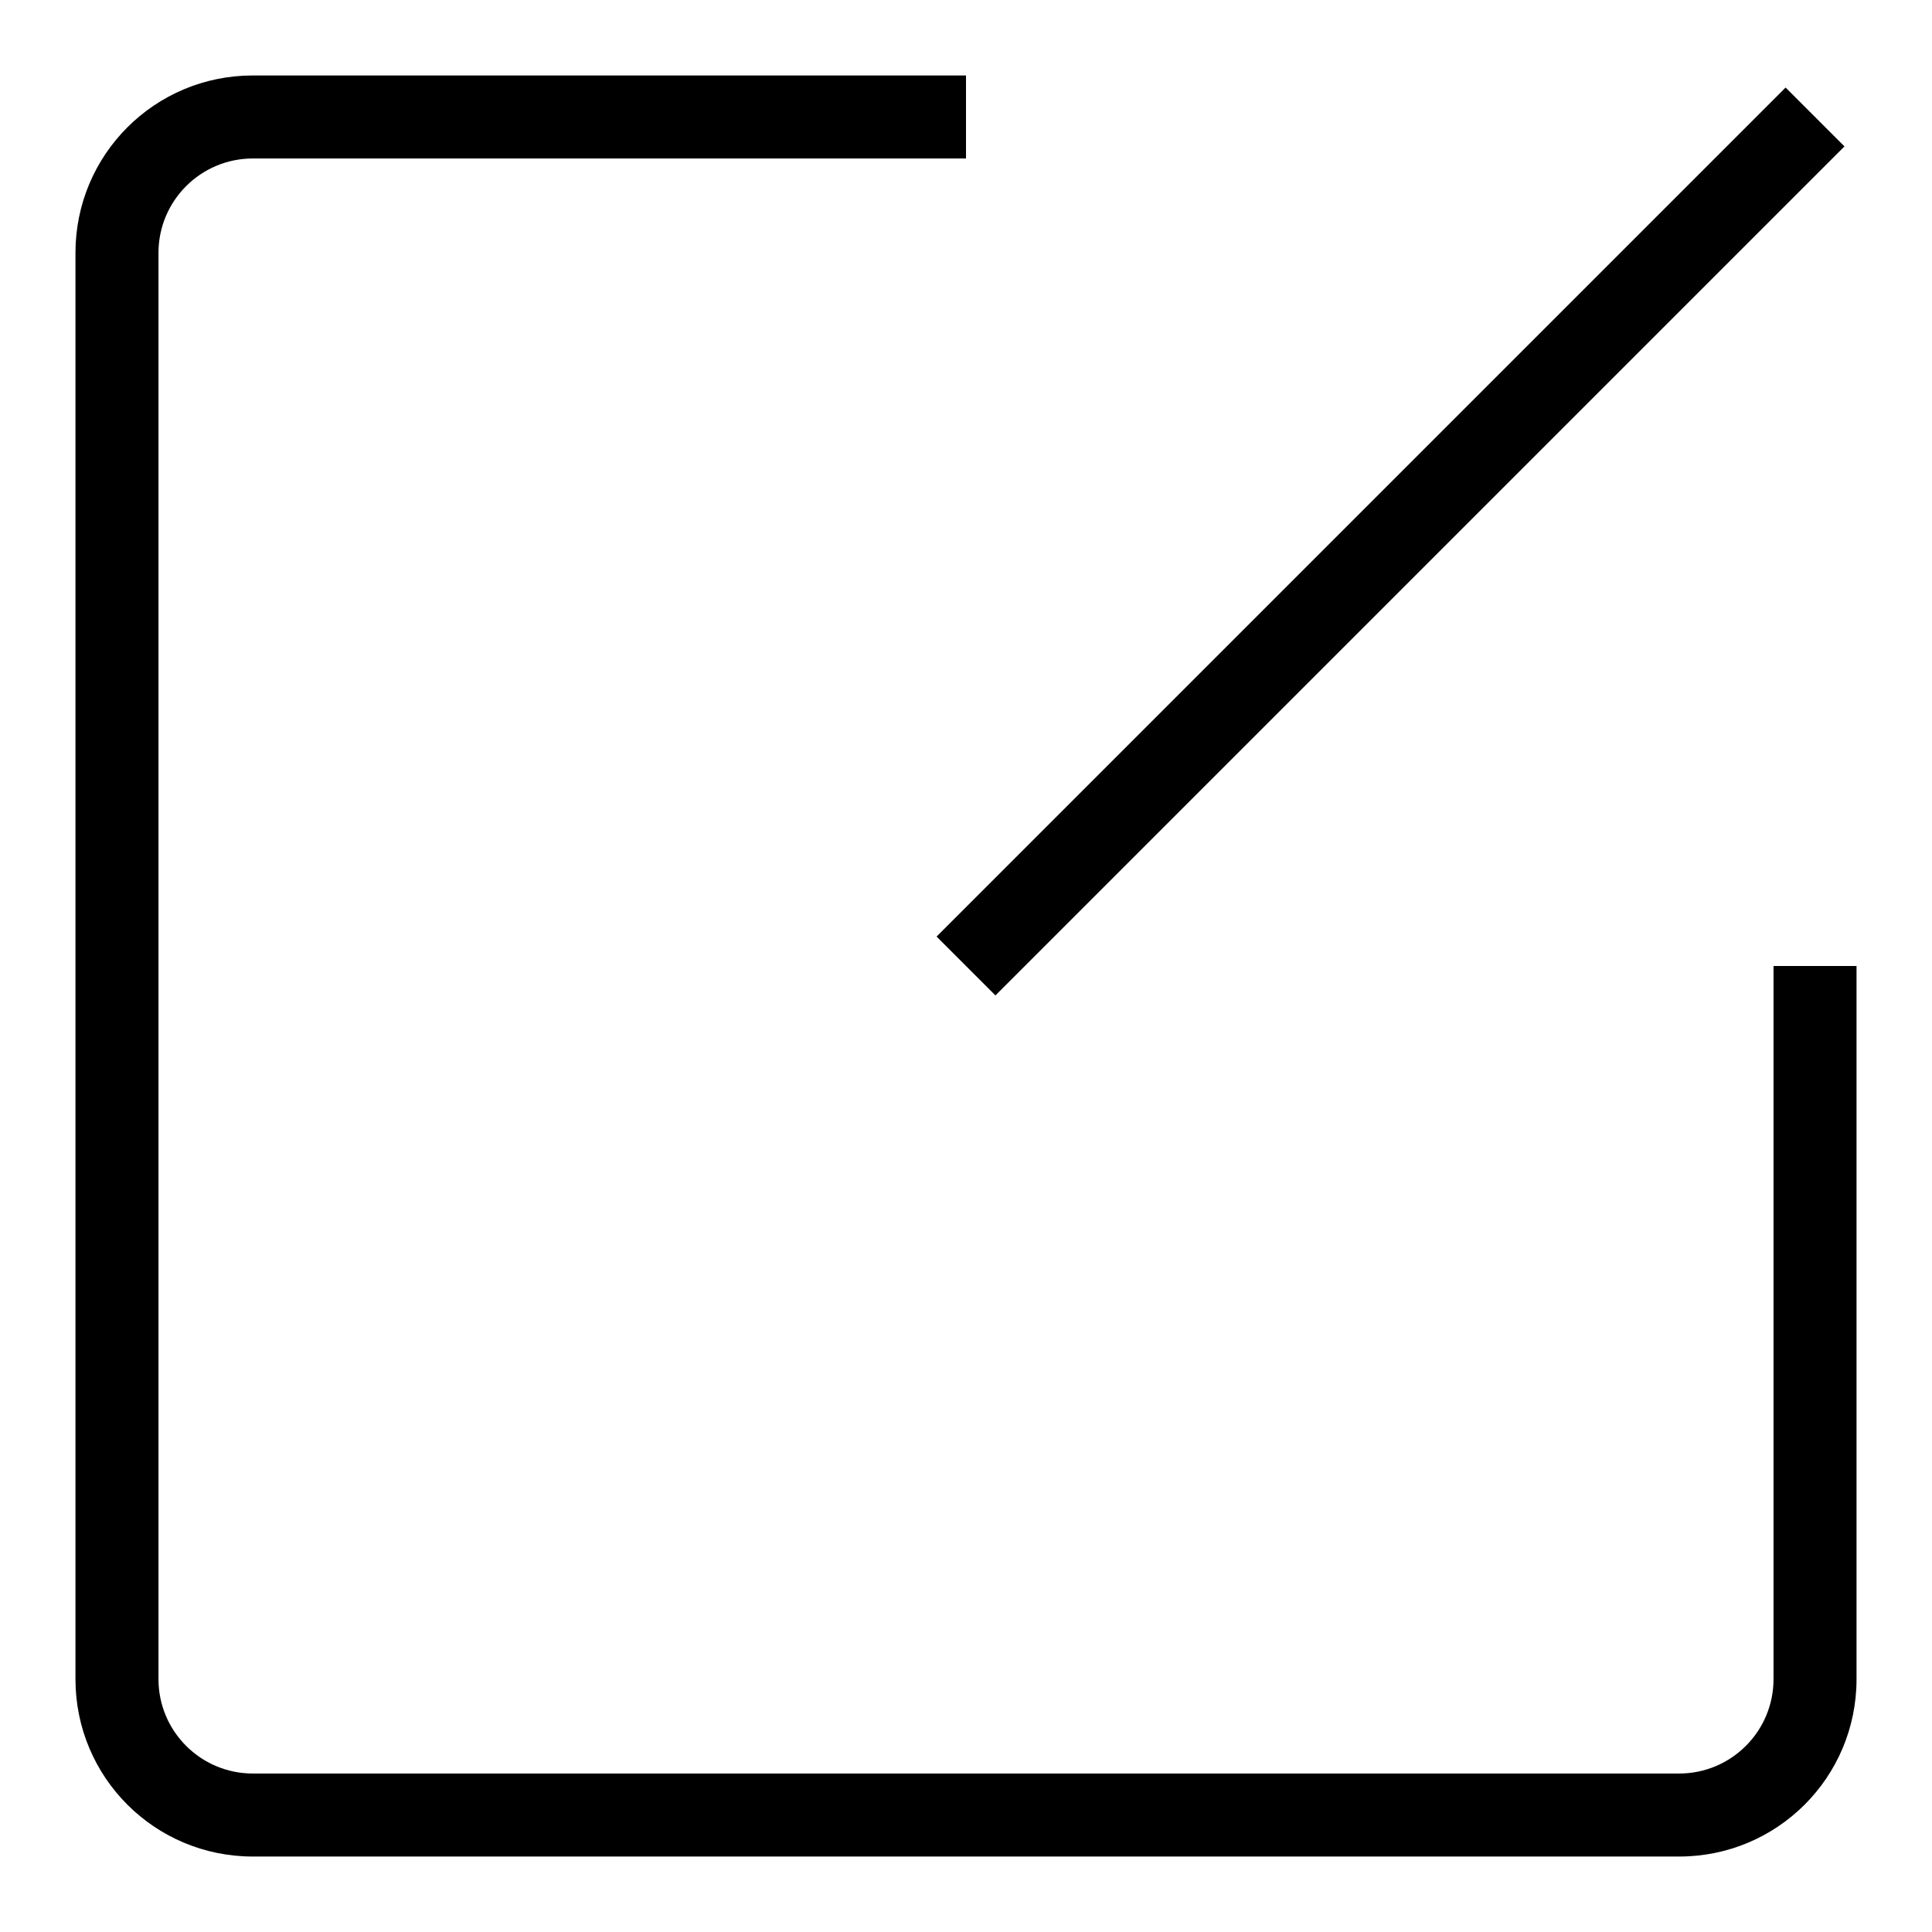
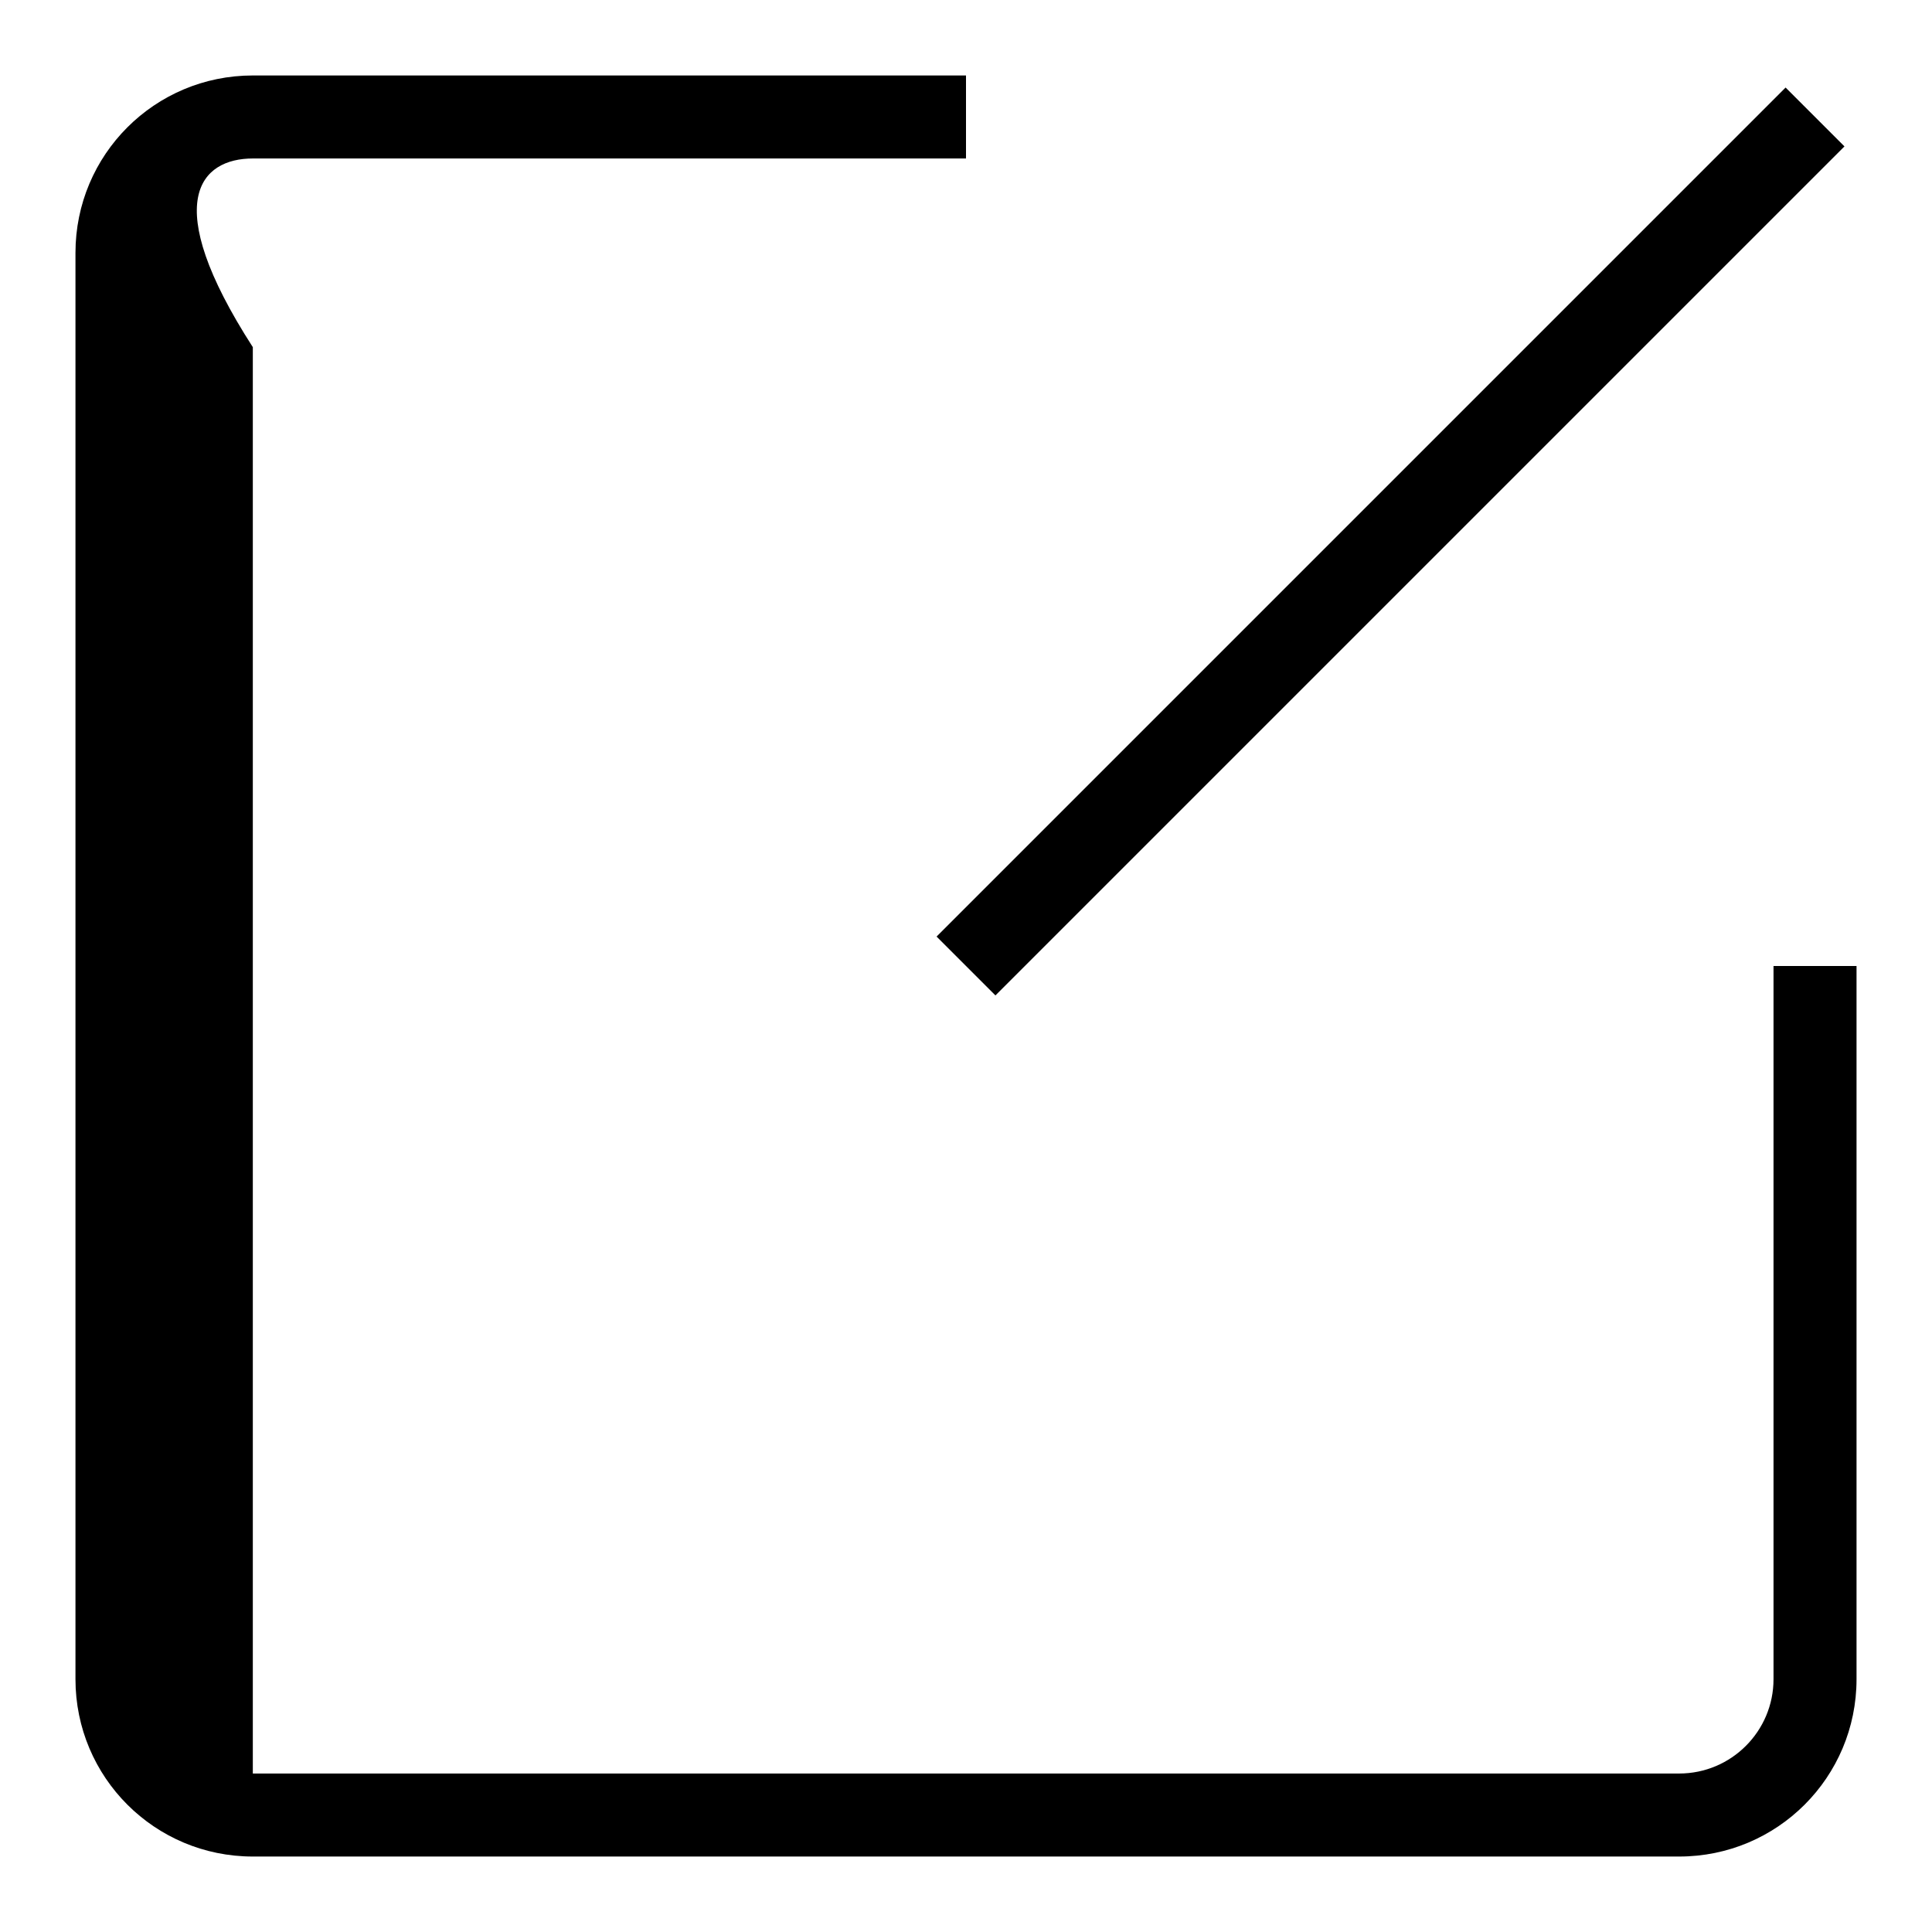
<svg xmlns="http://www.w3.org/2000/svg" version="1.1" x="0px" y="0px" viewBox="0 0 256 256" enable-background="new 0 0 256 256" xml:space="preserve">
  <g>
-     <path fill="#000000" d="M235,128v94.5c0,6.9-5.6,12.5-12.5,12.5h-189c-6.9,0-12.5-5.6-12.5-12.5v-189C21,26.6,26.6,21,33.5,21H128 V10H33.5C20.5,10,10,20.5,10,33.5v189c0,13,10.5,23.5,23.5,23.5h189c13,0,23.5-10.5,23.5-23.5V128H235z M244.4,19.4L131.9,131.9 l-7.8-7.8L236.6,11.6L244.4,19.4z" />
+     <path fill="#000000" d="M235,128v94.5c0,6.9-5.6,12.5-12.5,12.5h-189v-189C21,26.6,26.6,21,33.5,21H128 V10H33.5C20.5,10,10,20.5,10,33.5v189c0,13,10.5,23.5,23.5,23.5h189c13,0,23.5-10.5,23.5-23.5V128H235z M244.4,19.4L131.9,131.9 l-7.8-7.8L236.6,11.6L244.4,19.4z" />
  </g>
</svg>